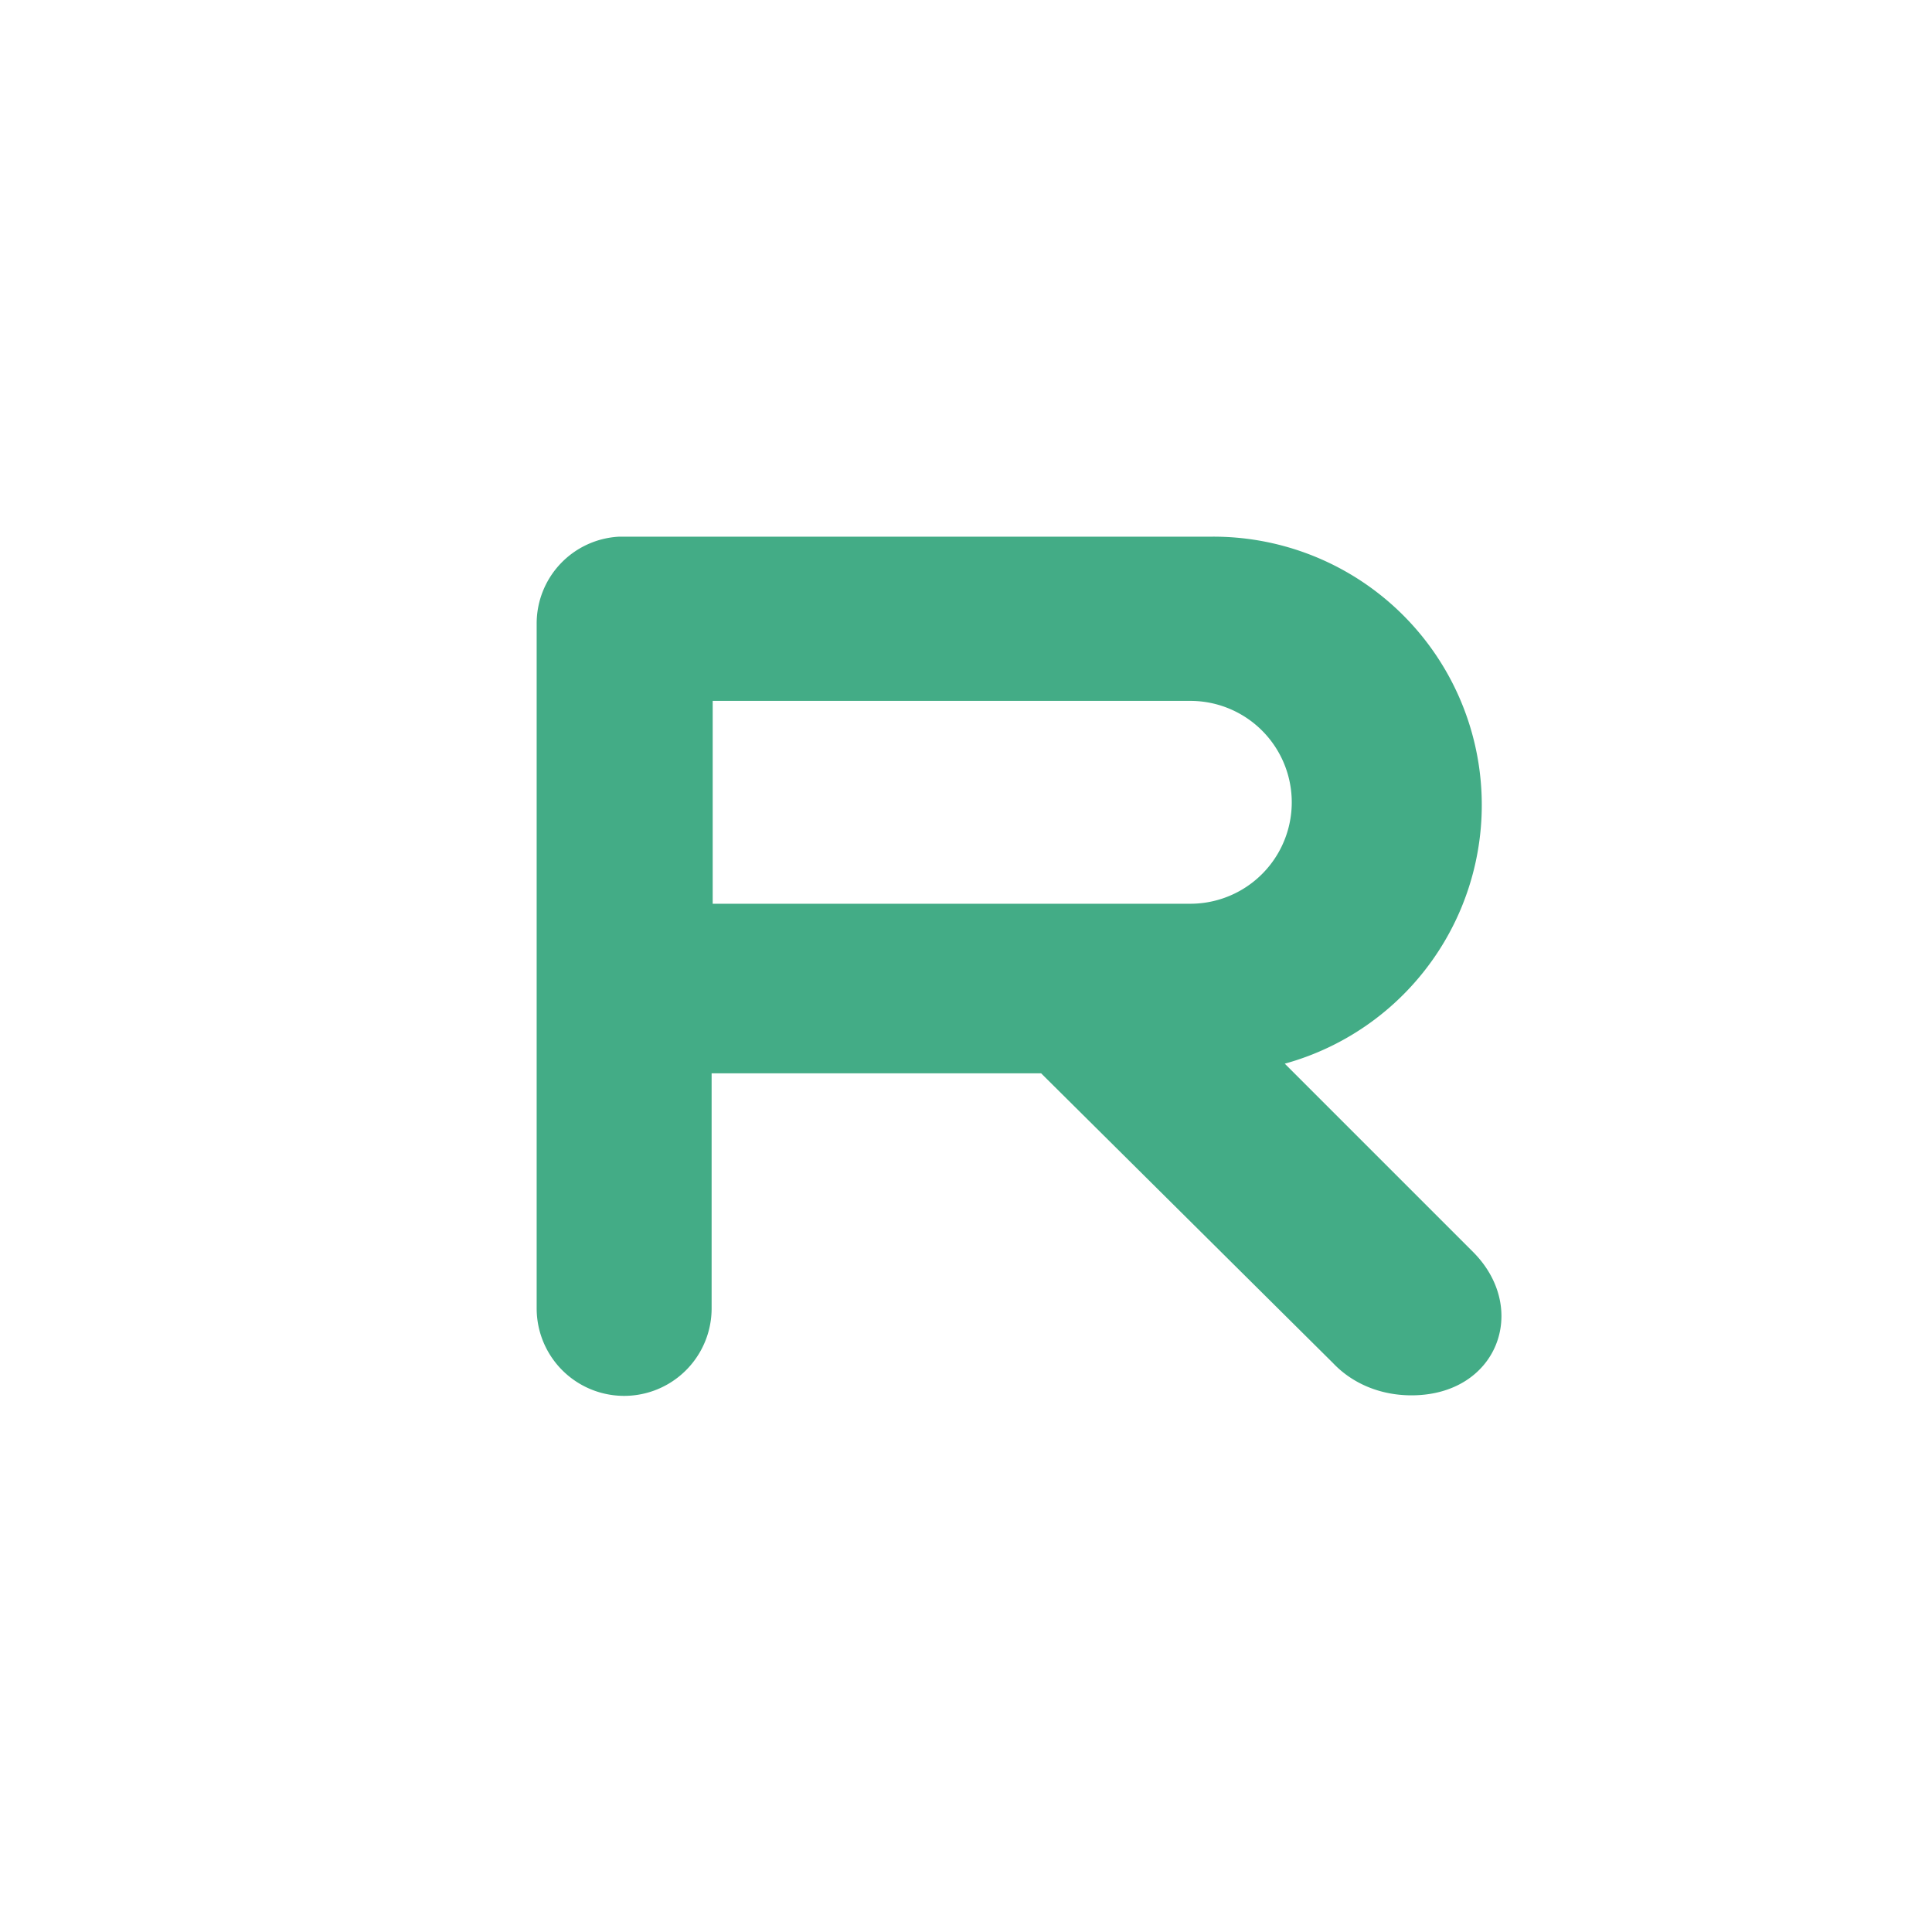
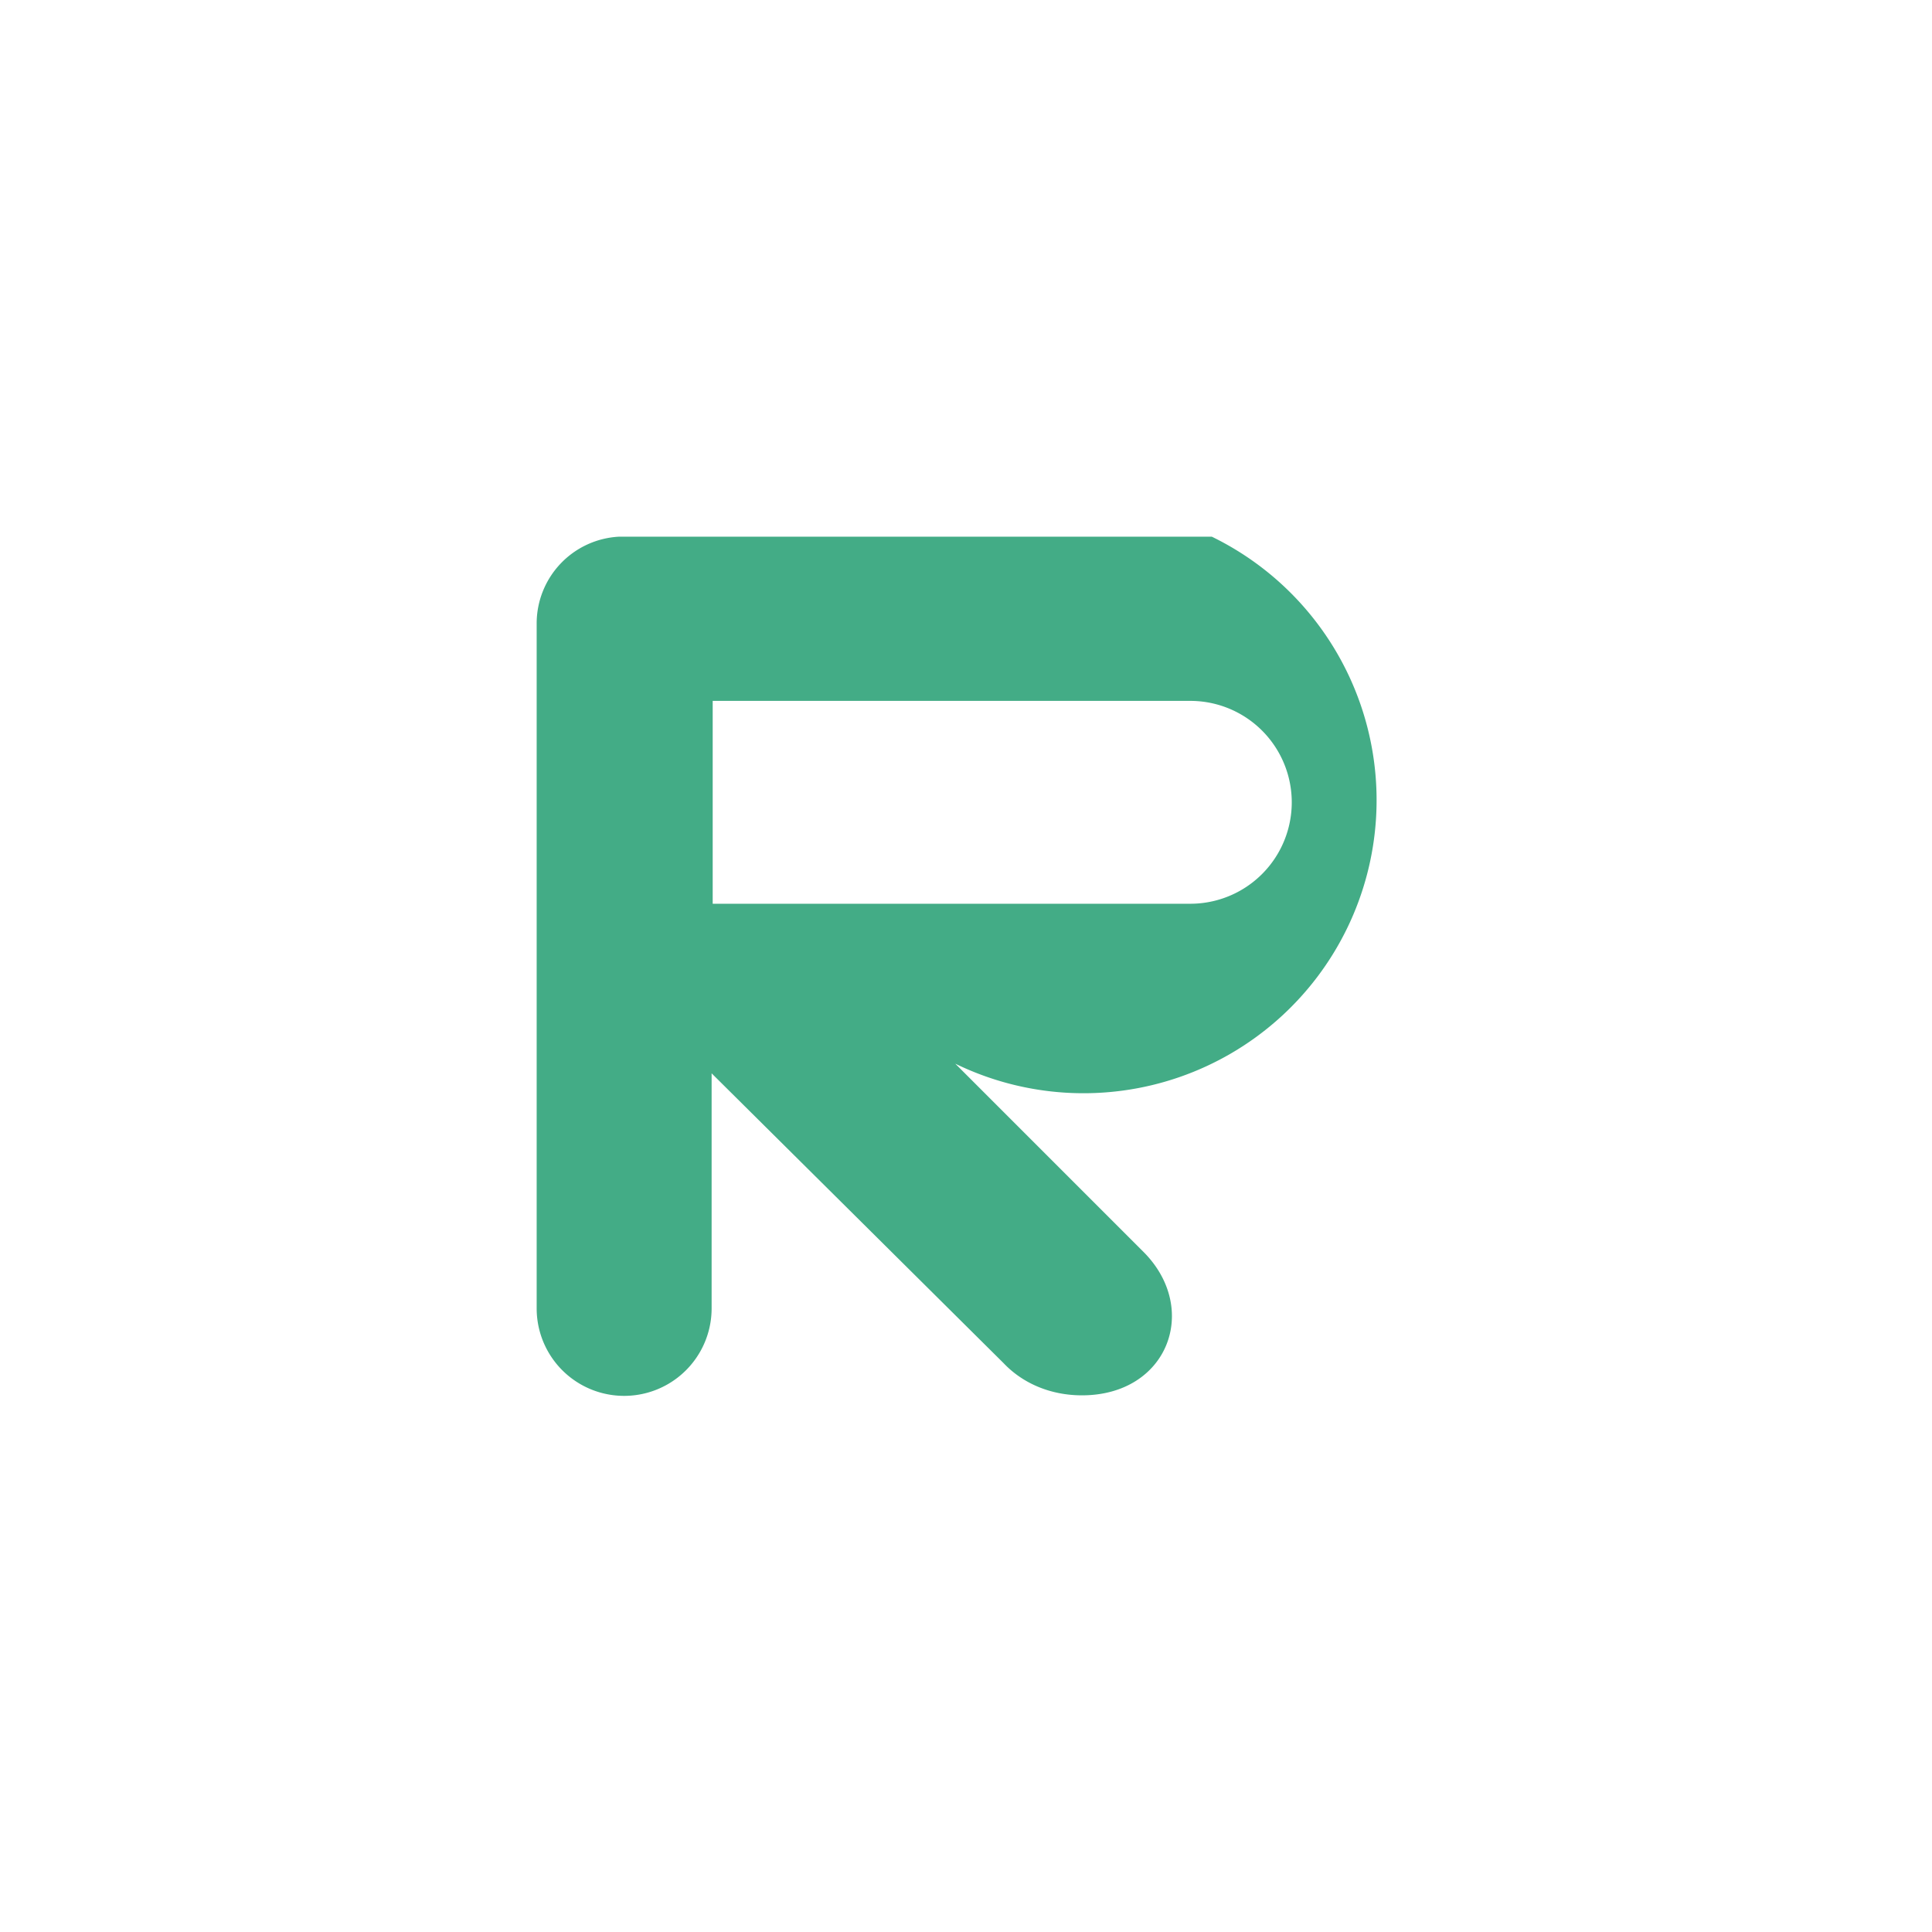
<svg xmlns="http://www.w3.org/2000/svg" width="18" height="18">
-   <path fill="#43AC86" d="M5.77 5a.81.81 0 0 0-.77.81v6.38a.81.81 0 1 0 1.63 0V10H9.7l2.72 2.7c.18.19.44.3.73.3.8 0 1.1-.8.58-1.33l-1.76-1.76A2.5 2.5 0 0 0 11.29 5zm.87 1.53h4.45a.94.94 0 1 1 0 1.89H6.64z" />
+   <path fill="#43AC86" d="M5.77 5a.81.81 0 0 0-.77.81v6.38a.81.81 0 1 0 1.63 0V10l2.72 2.7c.18.19.44.3.73.3.8 0 1.1-.8.58-1.33l-1.76-1.76A2.5 2.5 0 0 0 11.29 5zm.87 1.53h4.45a.94.94 0 1 1 0 1.89H6.64z" />
</svg>